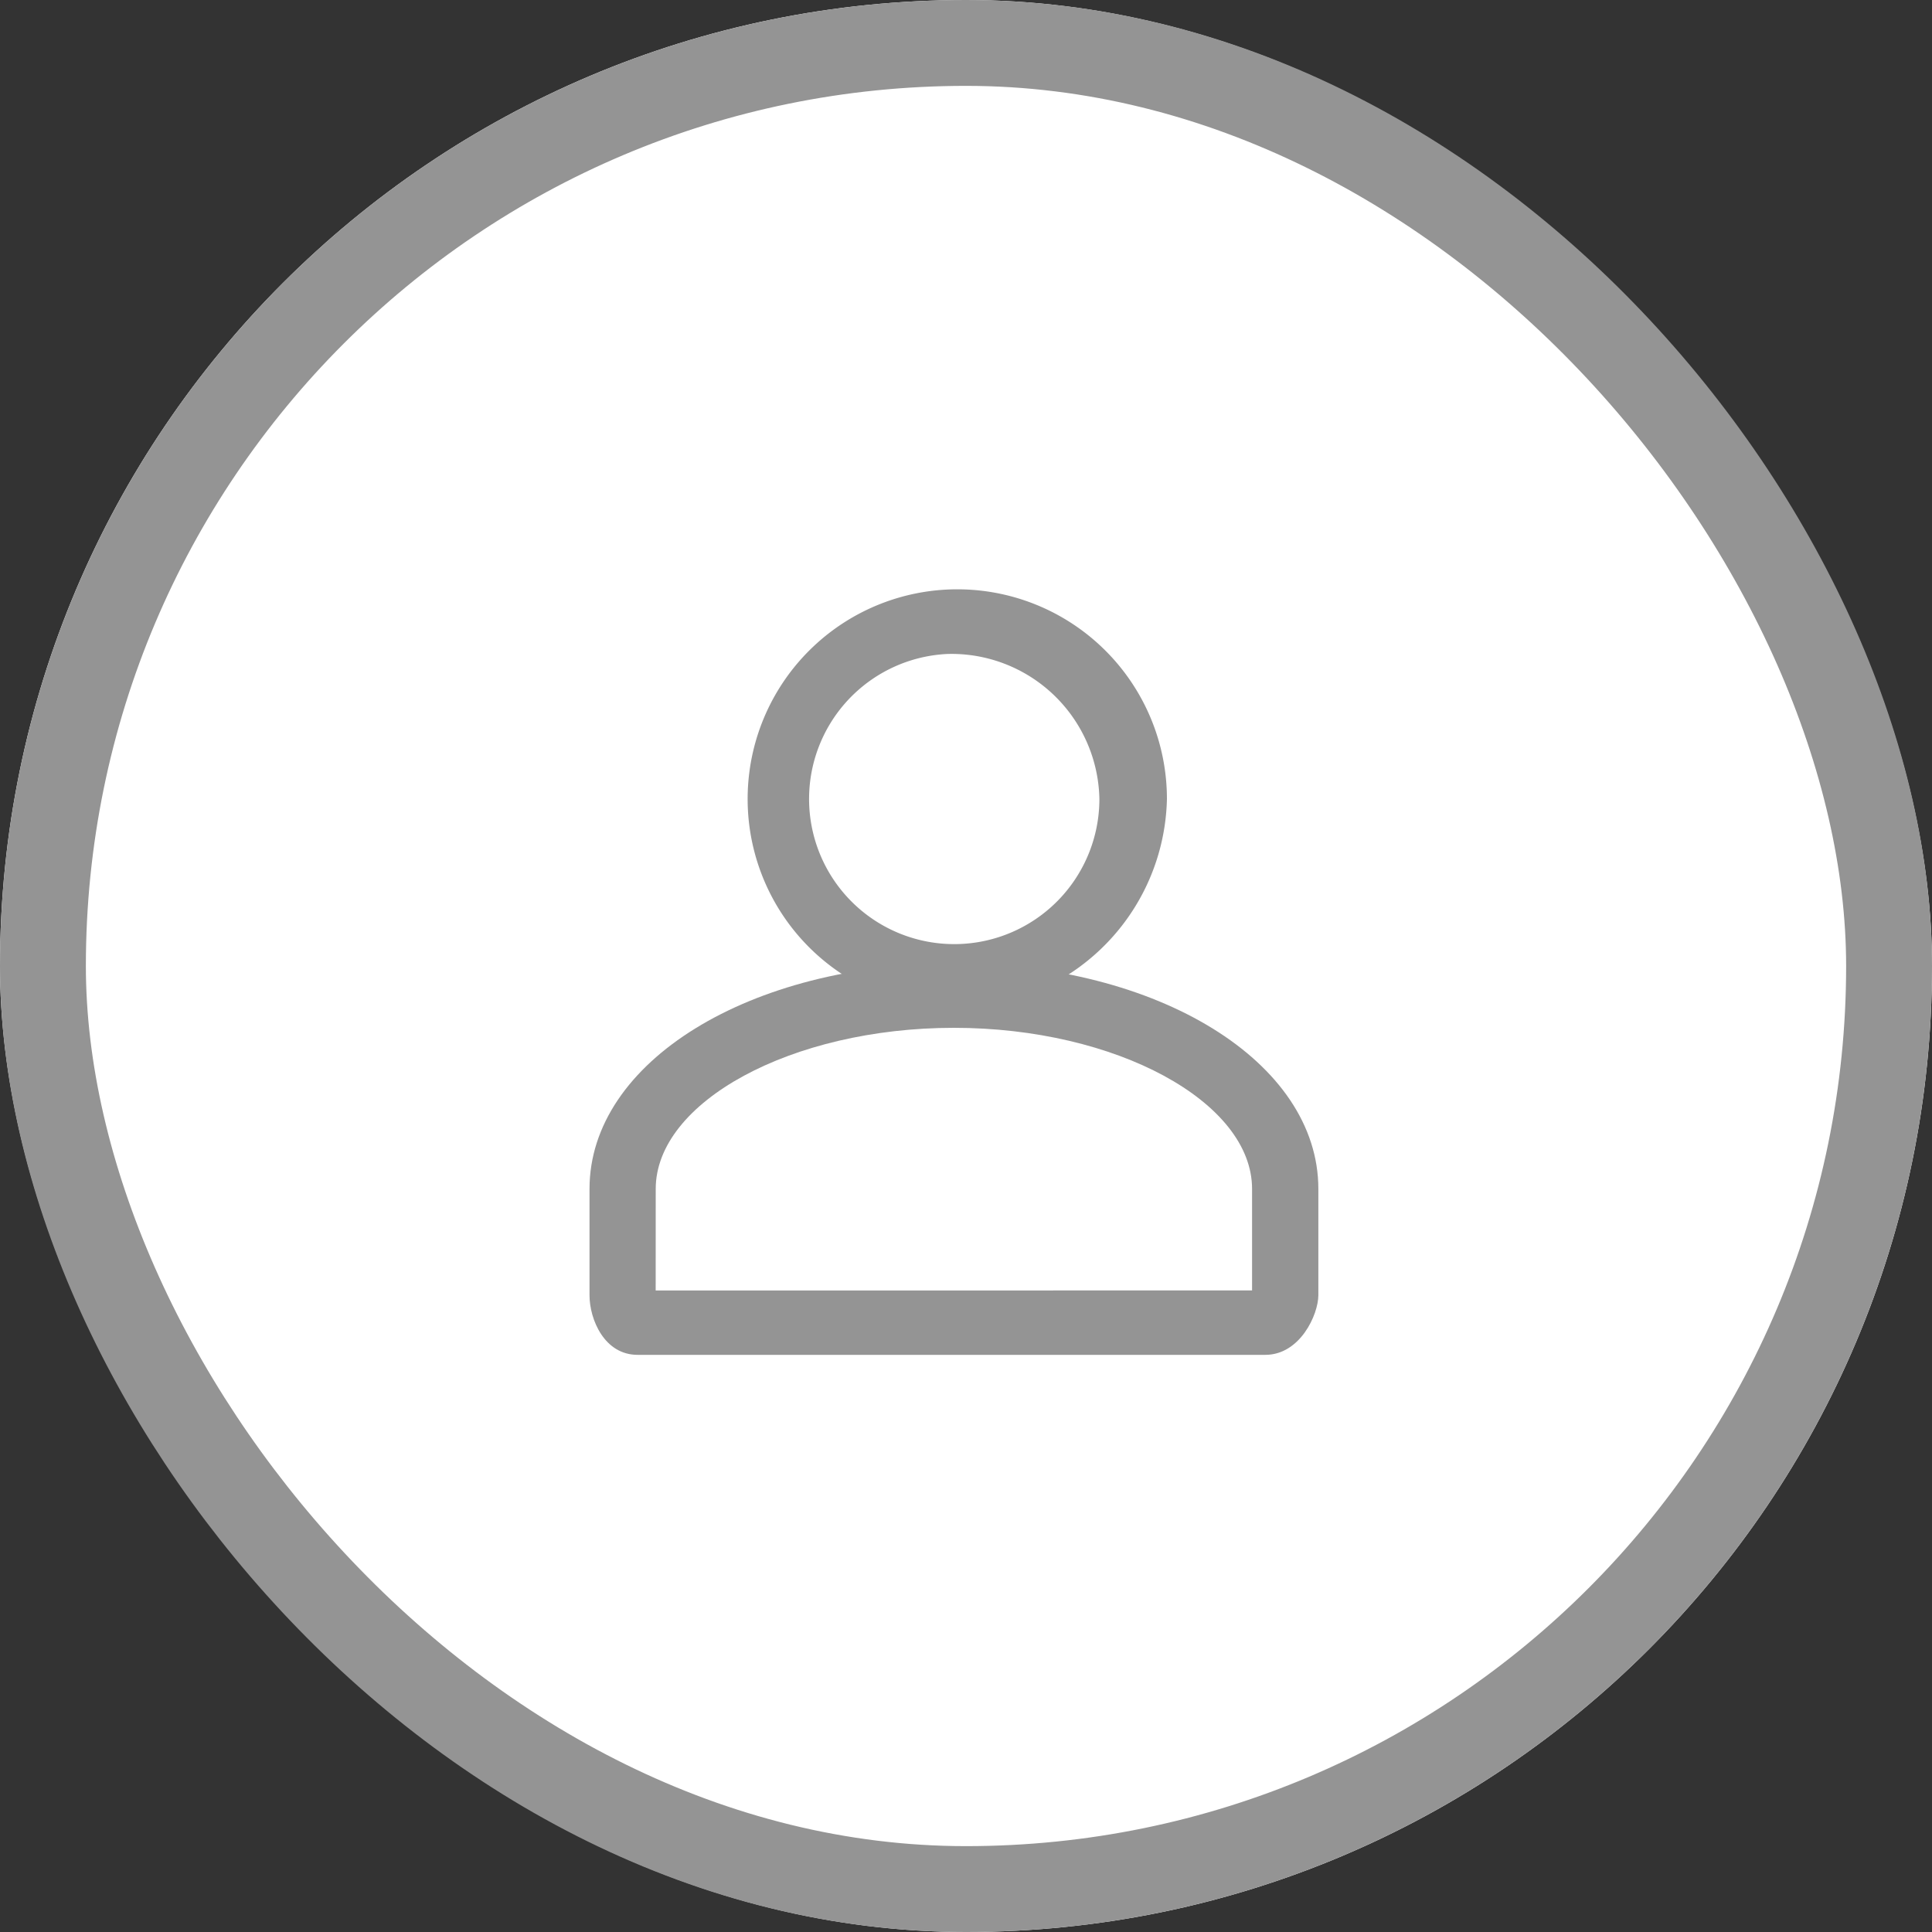
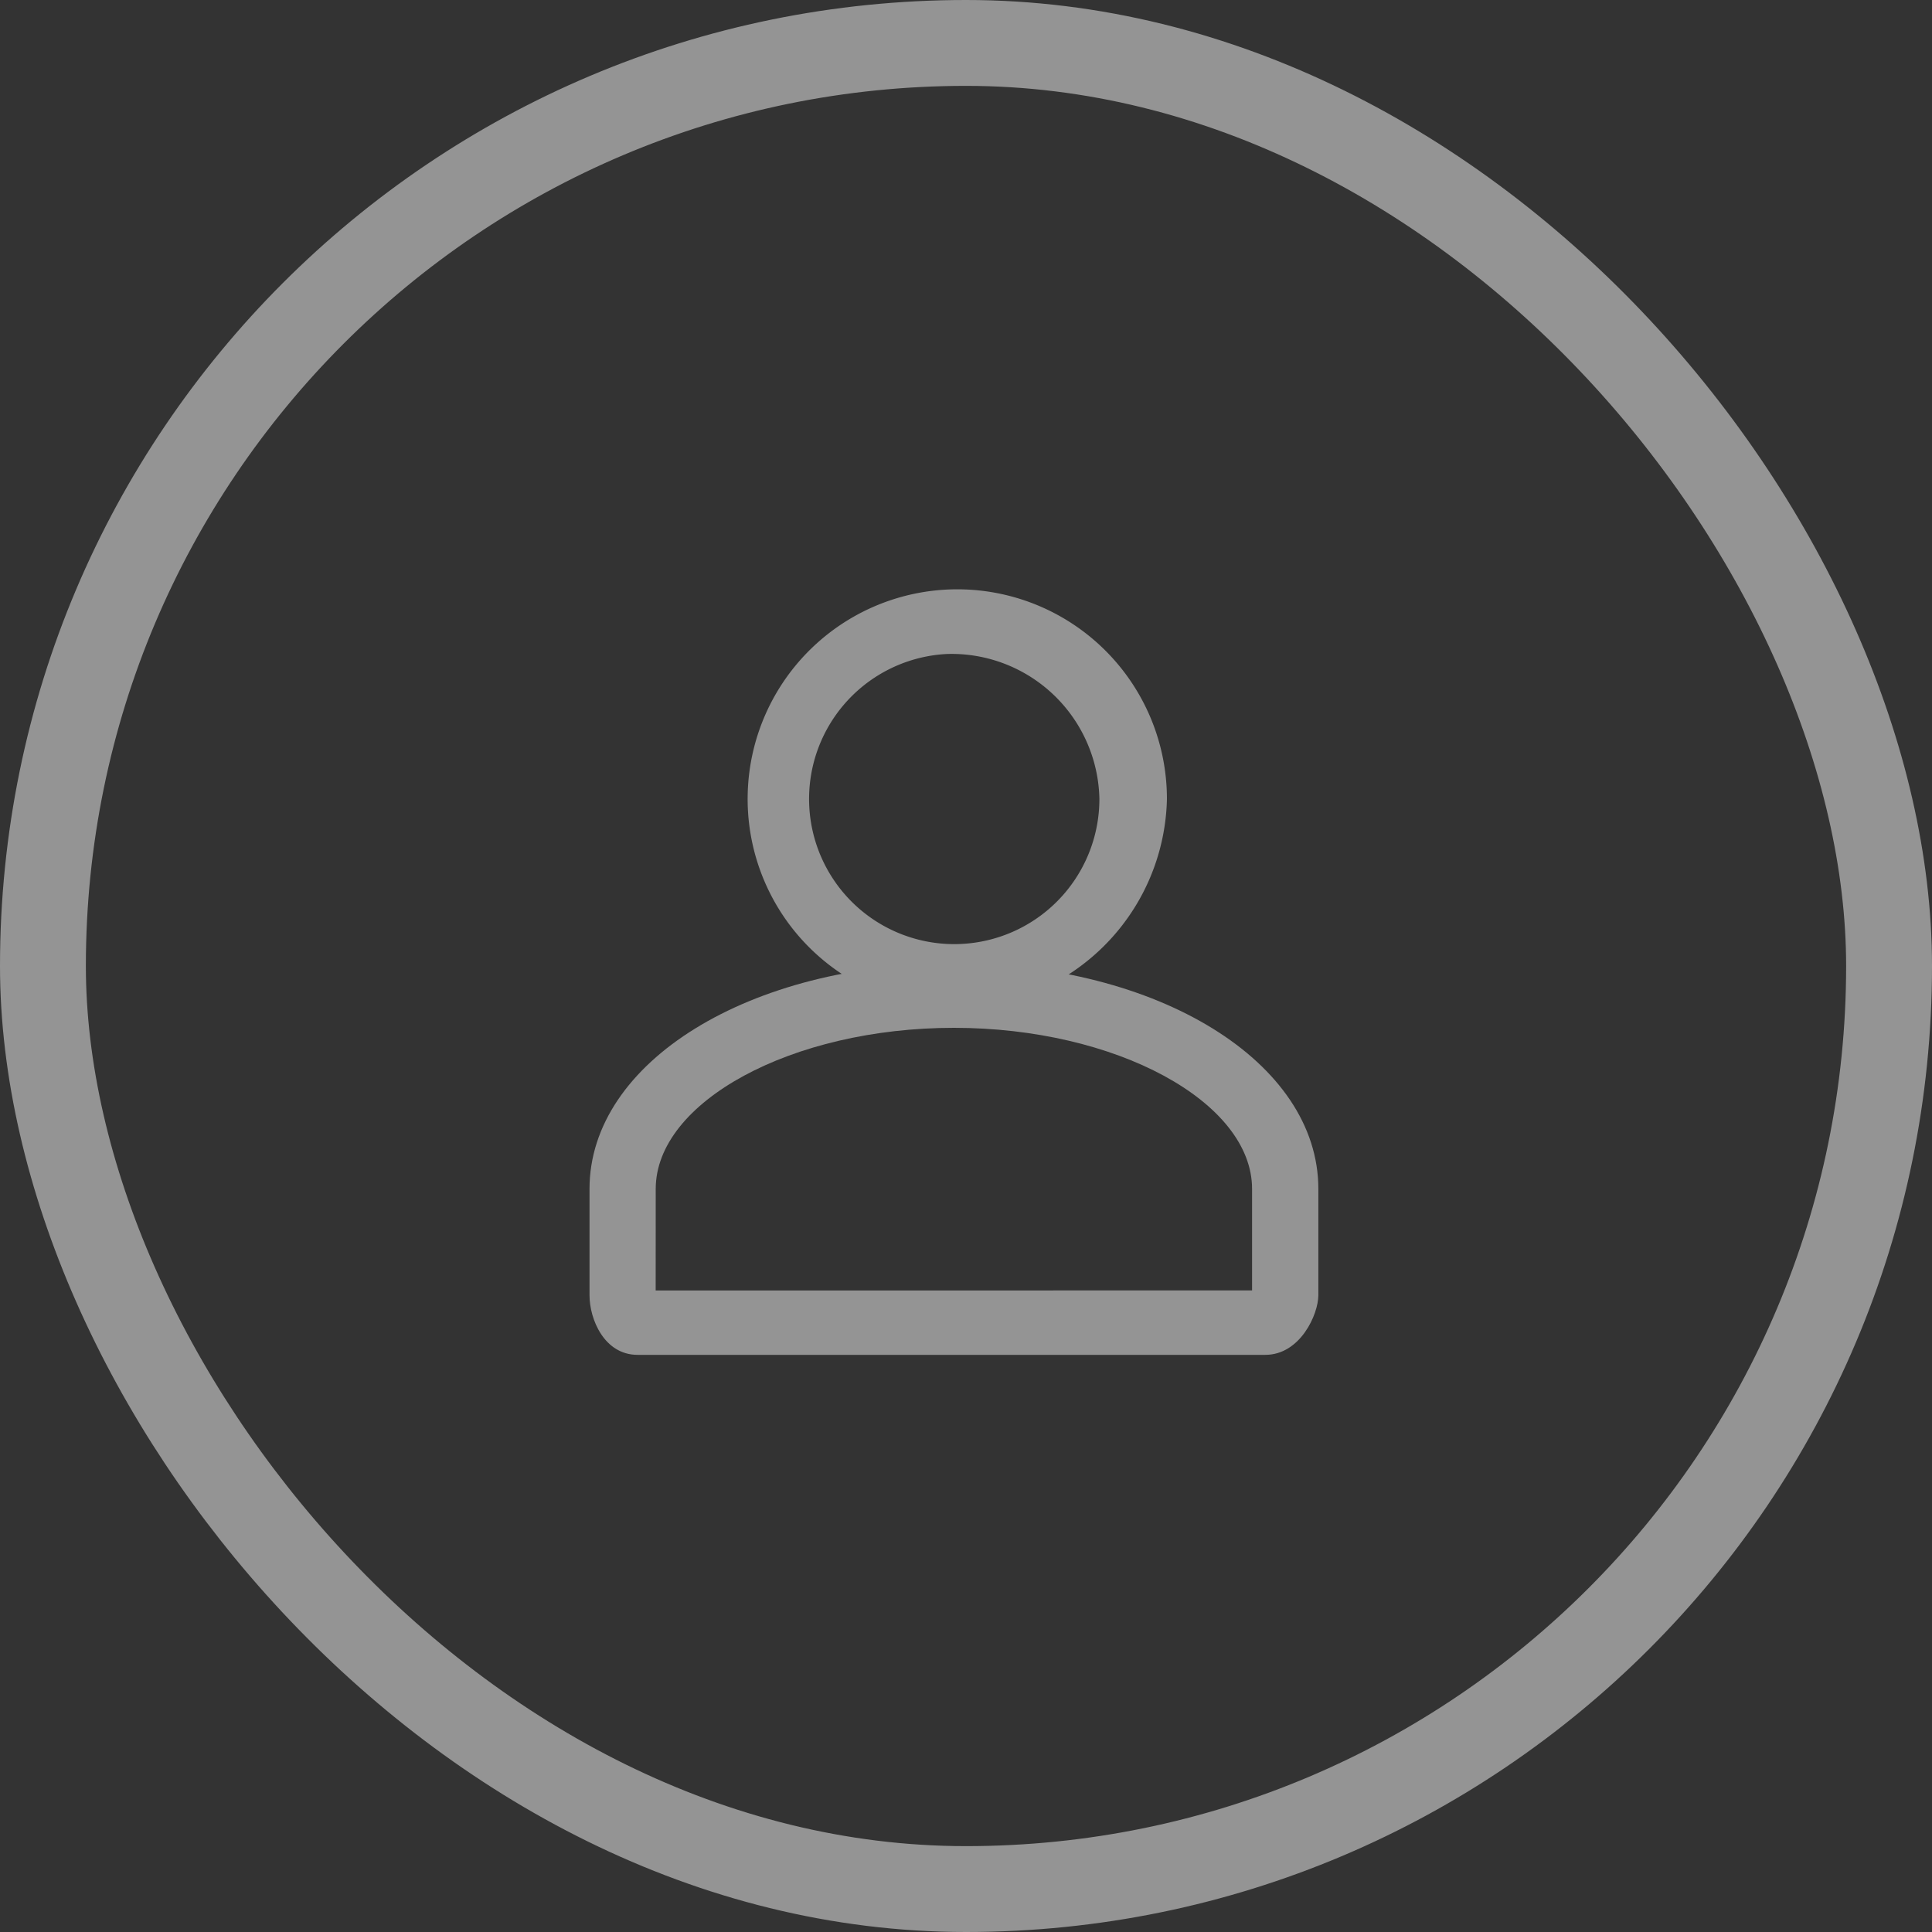
<svg xmlns="http://www.w3.org/2000/svg" width="45" height="45" viewBox="0 0 45 45">
  <rect x="0" y="0" width="45" height="45" fill="#333333" stroke="none" />
  <g id="icon-user" transform="translate(-1282 -62)">
    <g id="Rectangle_83" data-name="Rectangle 83" transform="translate(1282 62)" fill="#fff" stroke="#949494" stroke-width="2">
-       <rect width="45" height="45" rx="22.5" stroke="none" />
      <rect x="1" y="1" width="43" height="43" rx="21.5" fill="none" />
    </g>
    <g id="person_male_man_user_profile_avatar_icon" data-name="person, male, man, user, profile, avatar icon" transform="translate(1295.731 75.732)">
      <path id="Path_2" data-name="Path 2" d="M42.111,30.255a4.883,4.883,0,1,1,5.111-4.878A4.988,4.988,0,0,1,42.111,30.255Zm0-8.255a3.381,3.381,0,1,0,3.538,3.377A3.446,3.446,0,0,0,42.111,22Z" transform="translate(-33.773 -20.5)" fill="#949494" />
      <path id="Path_3" data-name="Path 3" d="M44.141,51.918H29.519c-.772,0-1.119-.825-1.119-1.388V48.053c0-2.964,3.742-5.253,8.488-5.253s8.488,2.289,8.488,5.253v2.476C45.375,50.98,44.951,51.918,44.141,51.918Zm-14.2-1.5H43.832V48.053c0-2.026-3.164-3.752-6.945-3.752s-6.945,1.726-6.945,3.752Z" transform="translate(-28.4 -34.093)" fill="#949494" />
    </g>
  </g>
</svg>